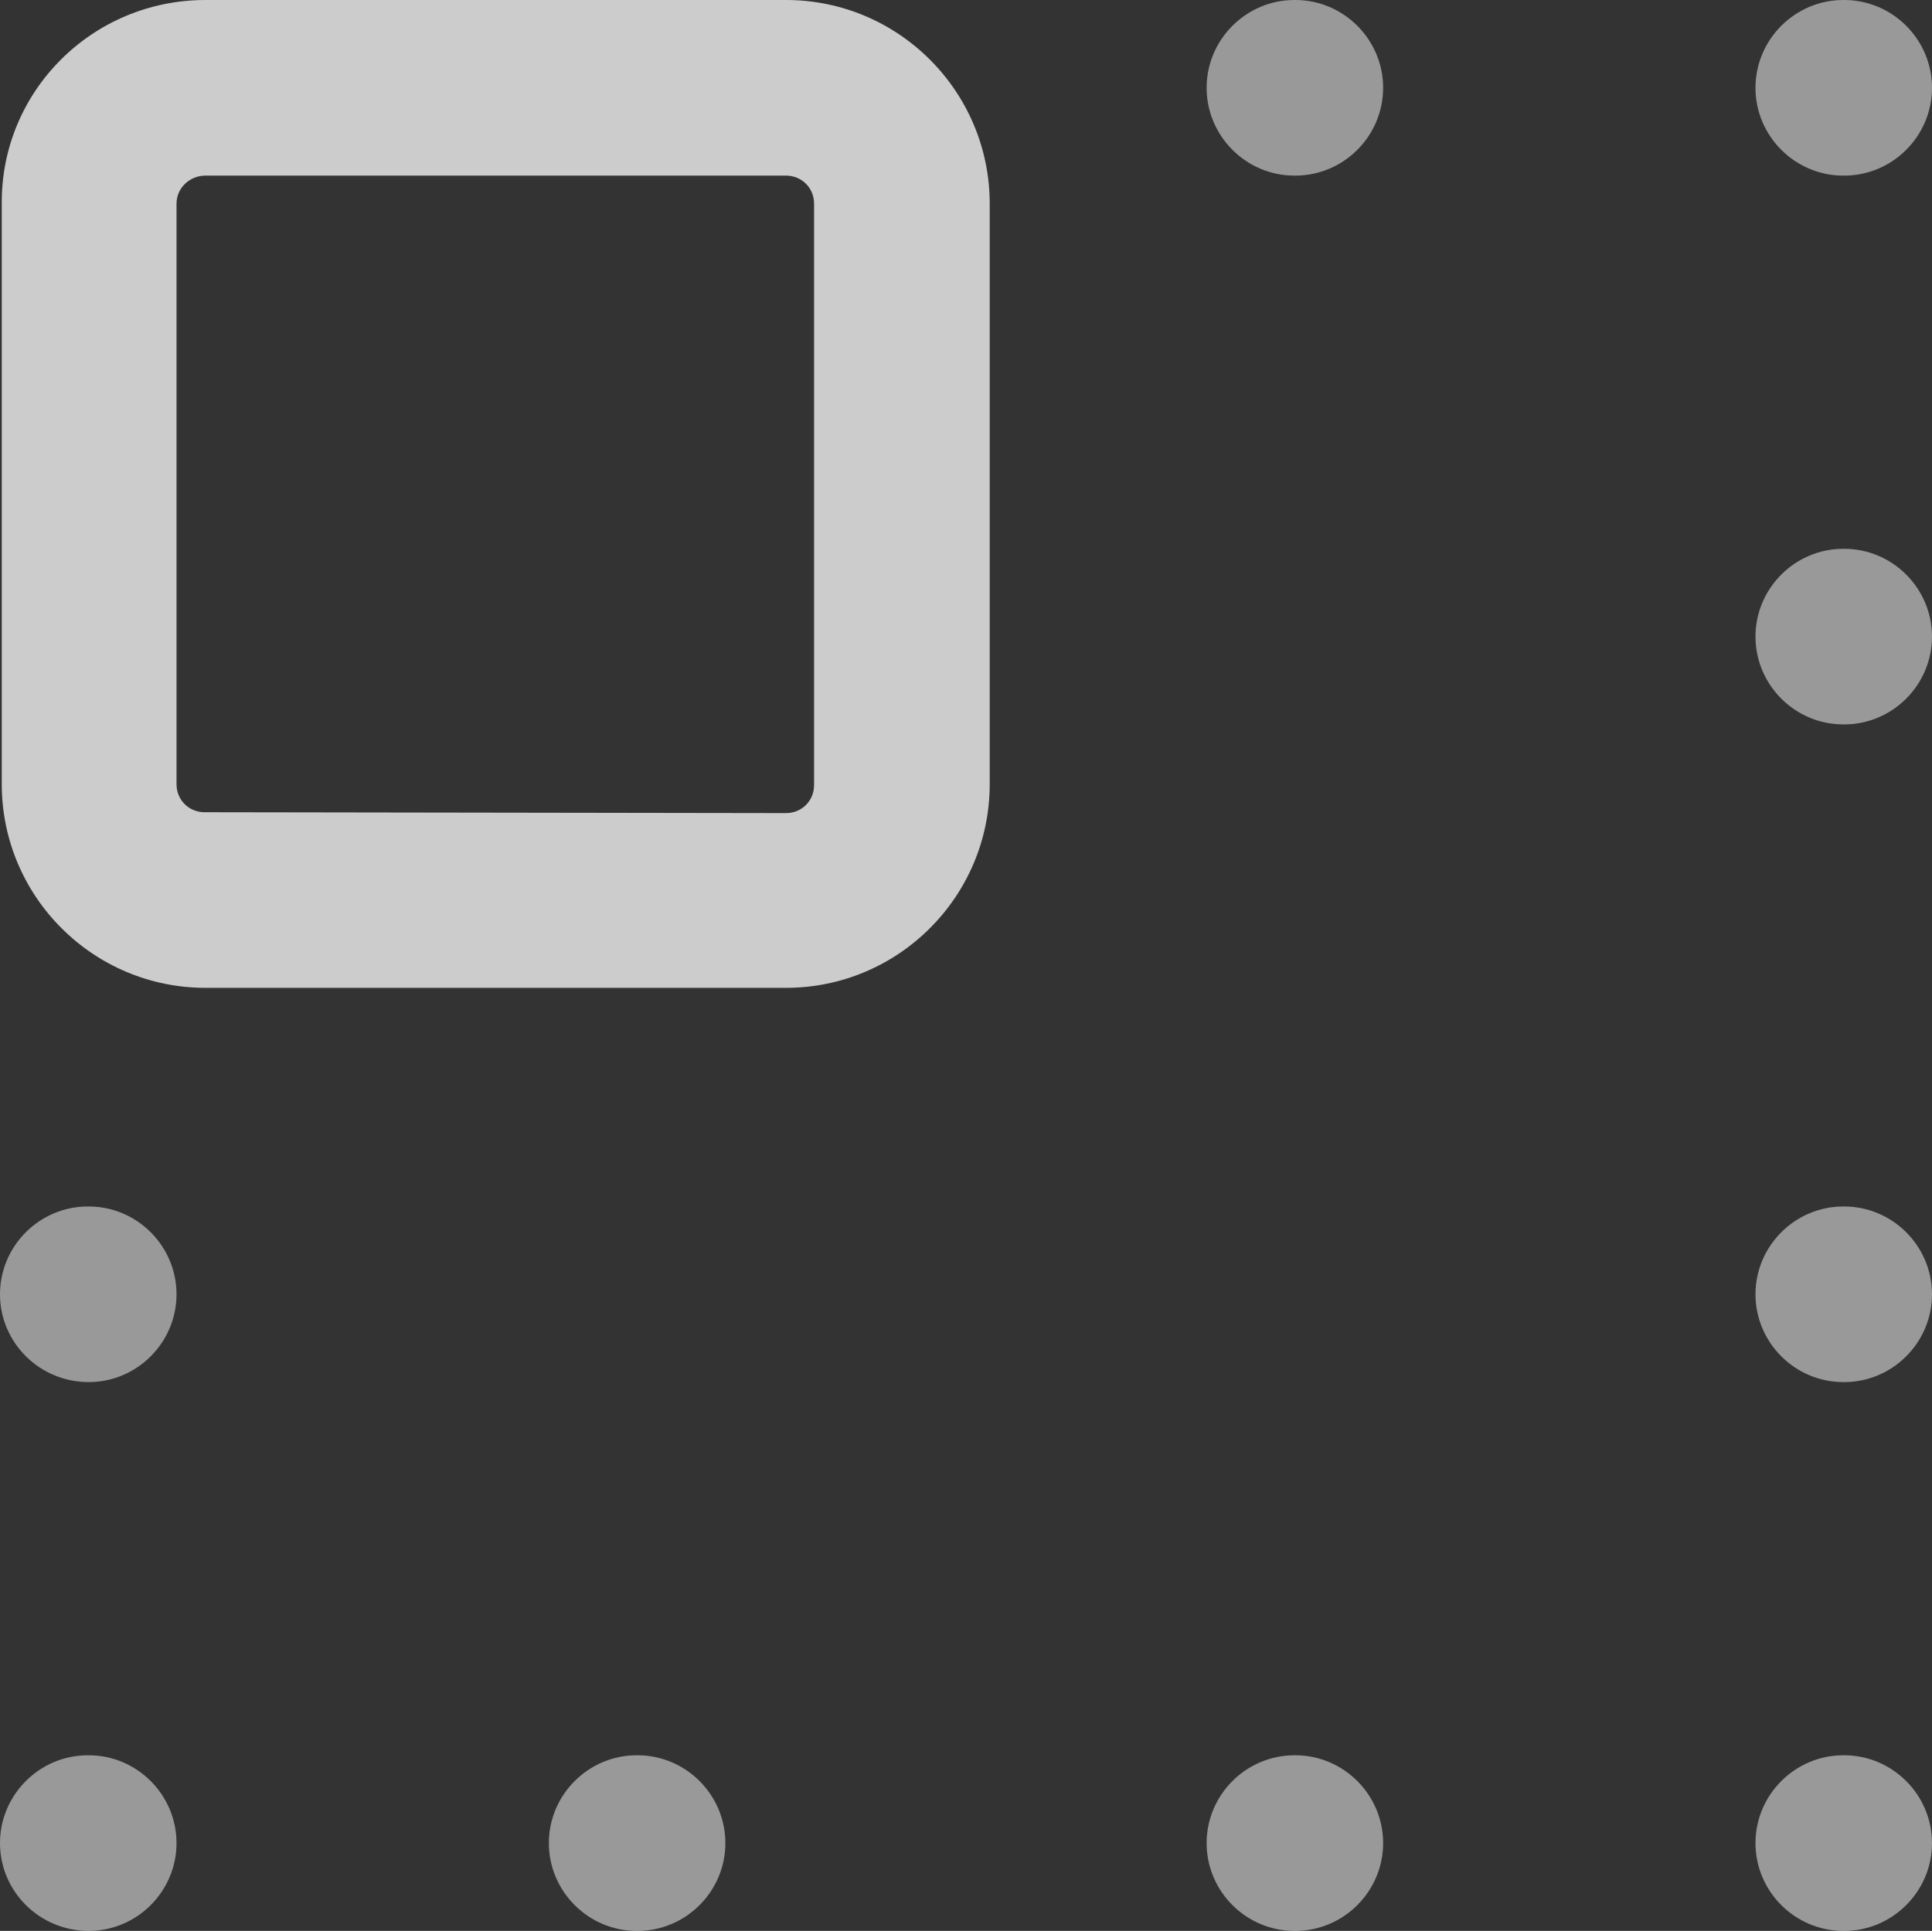
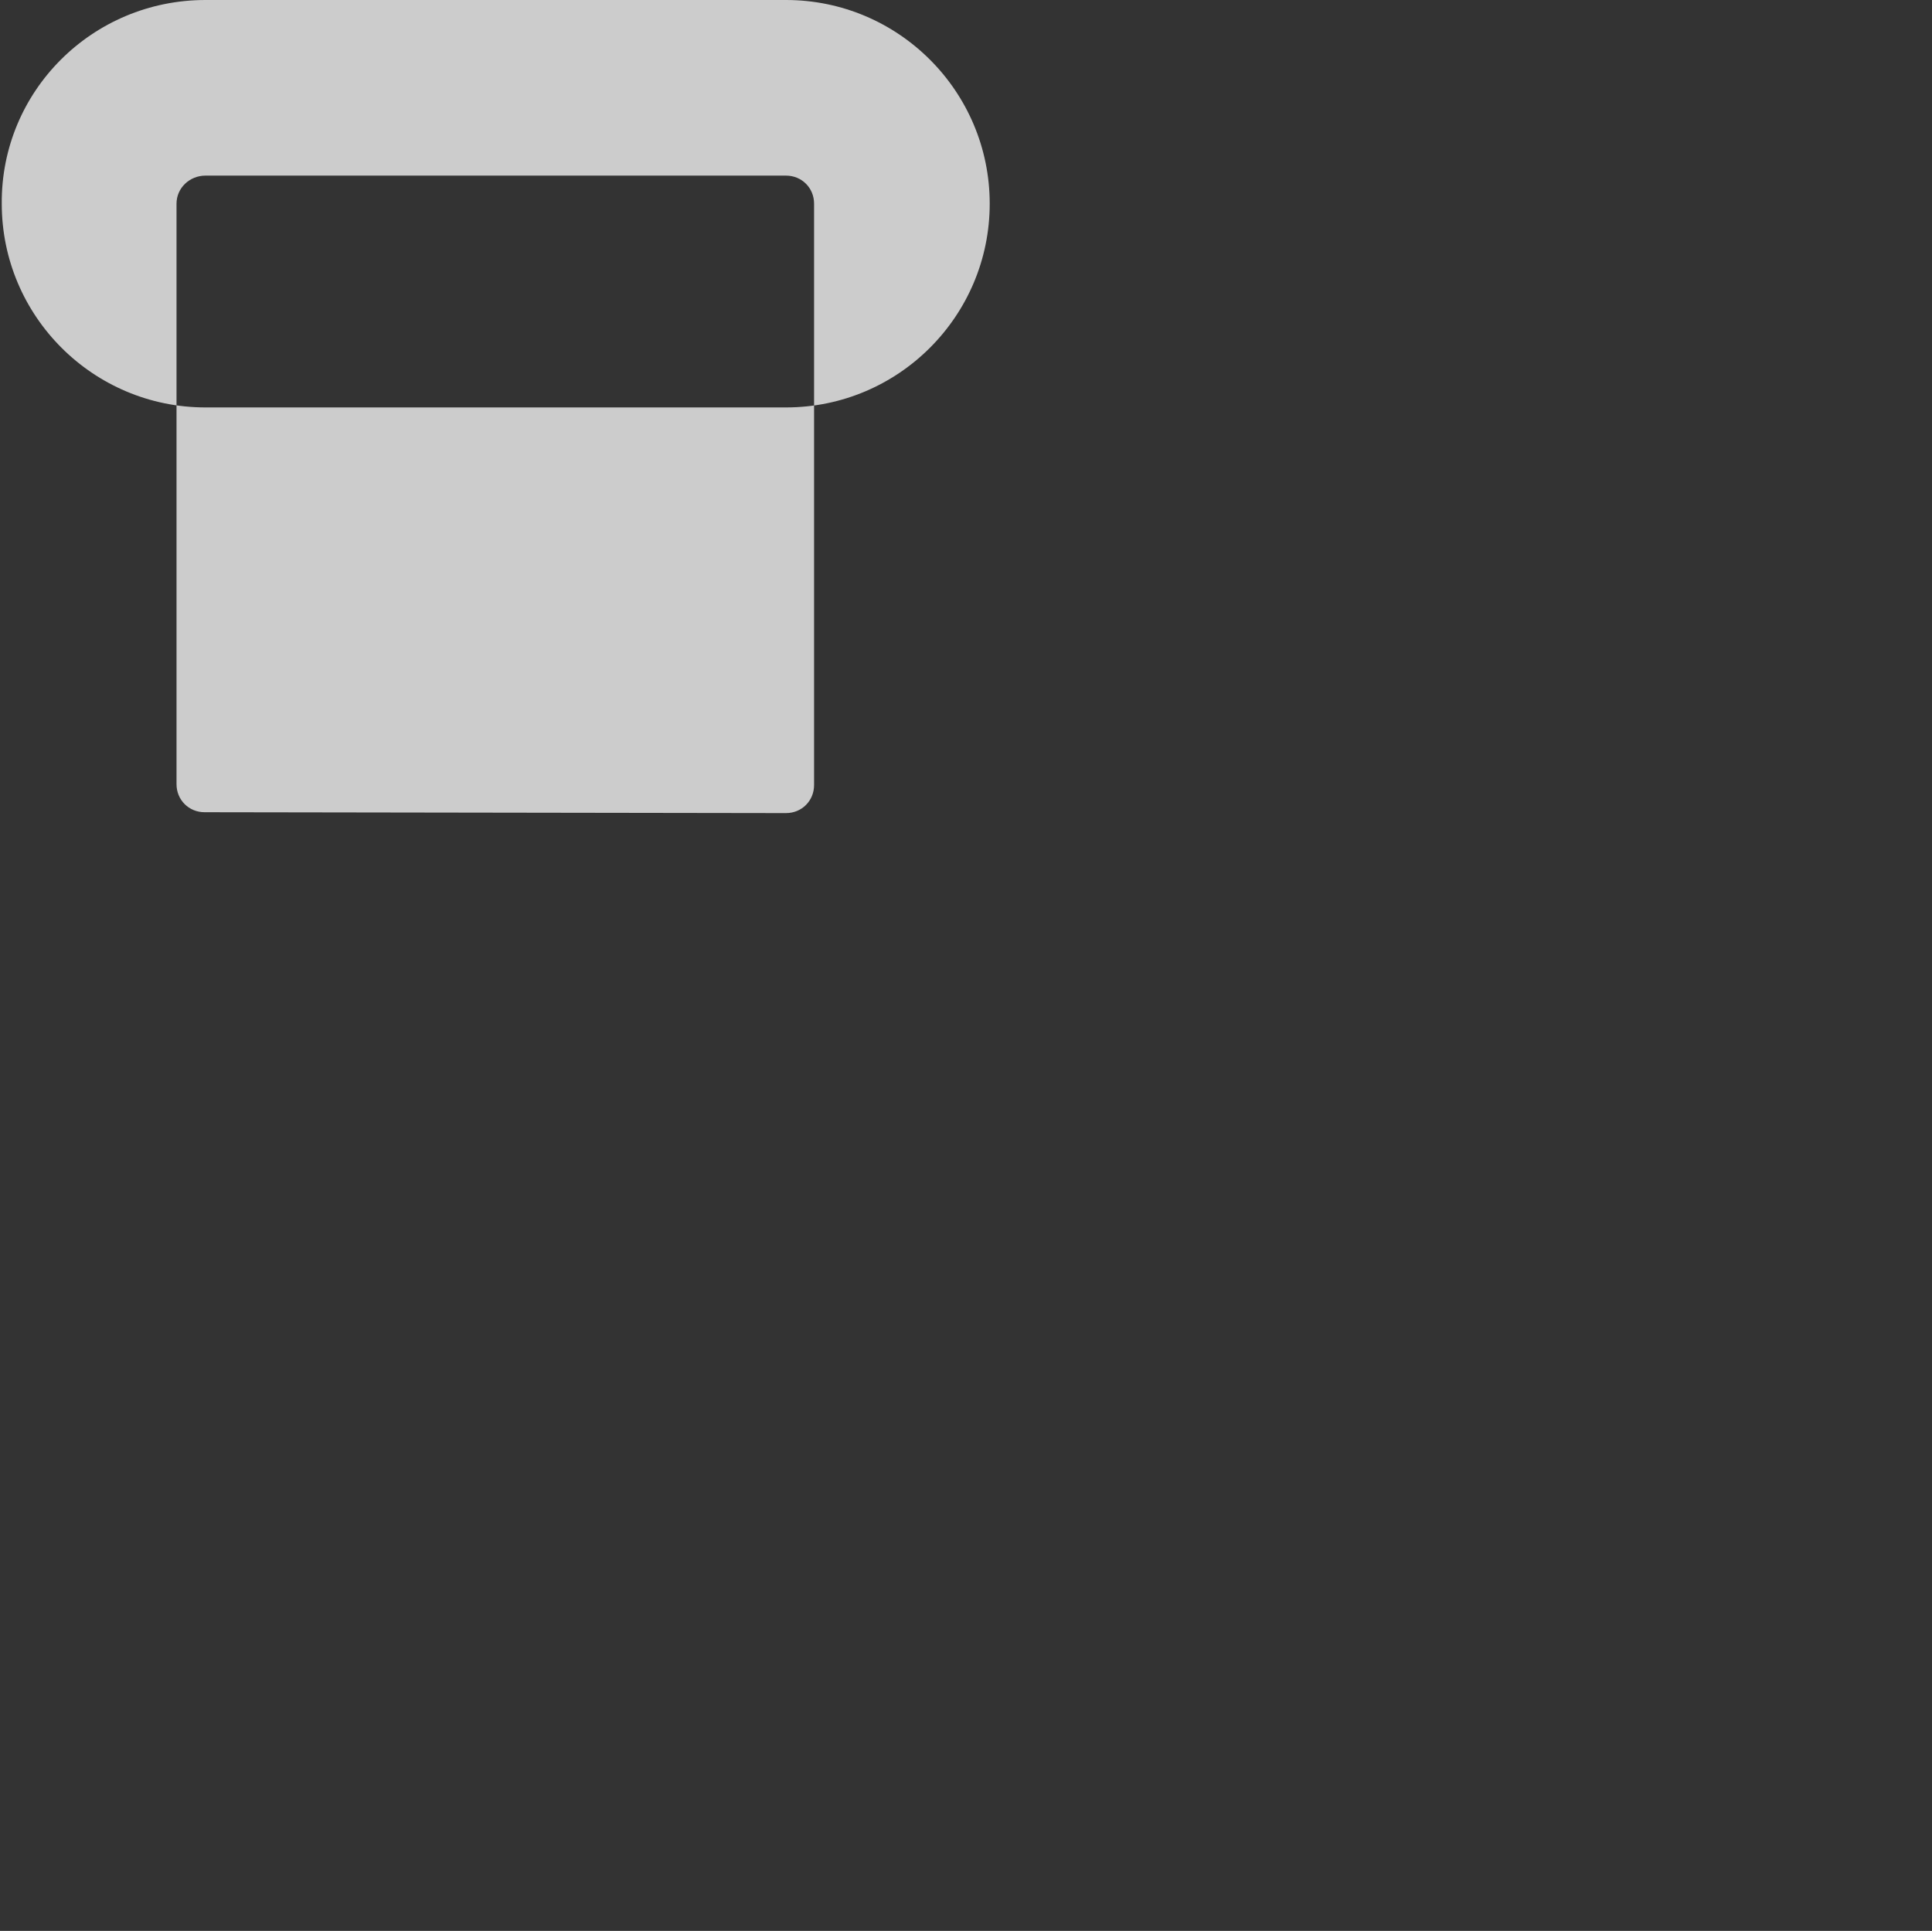
<svg xmlns="http://www.w3.org/2000/svg" version="1.1" id="Laag_1" x="0px" y="0px" width="22px" height="21.99px" viewBox="0 0 22 21.99" xml:space="preserve">
  <rect x="0" y="0" width="22" height="21.99" fill="#333333" stroke="none" />
  <g>
-     <path id="Path_769025" opacity="0.75" fill="#FFFFFF" d="M2.34,0h6.61c1.28,0,2.32,1.04,2.32,2.32   v6.61c0,1.28-1.04,2.32-2.32,2.32H2.34c-1.28,0-2.32-1.04-2.32-2.32V2.32C0.01,1.04,1.05,0,2.34,0z M8.95,9.26   c0.18,0,0.32-0.14,0.32-0.32V2.32C9.27,2.14,9.13,2,8.95,2H2.34C2.16,2,2.01,2.14,2.01,2.32v6.61c0,0.18,0.14,0.32,0.32,0.32   L8.95,9.26z" />
-     <path opacity="0.5" fill="#FFFFFF" d="M14.75,2h-0.01c-0.55,0-1-0.45-1-1s0.45-1,1-1h0.01c0.55,0,1,0.45,1,1S15.3,2,14.75,2z M21,2   h-0.01c-0.55,0-1-0.45-1-1s0.45-1,1-1H21c0.55,0,1,0.45,1,1S21.55,2,21,2z M21,8.25h-0.01c-0.55,0-1-0.45-1-1s0.45-1,1-1H21   c0.55,0,1,0.45,1,1S21.55,8.25,21,8.25z M21,15.74h-0.01c-0.55,0-1-0.45-1-1s0.45-1,1-1H21c0.55,0,1,0.45,1,1S21.55,15.74,21,15.74   z M1.01,15.74L1.01,15.74c-0.56,0-1.01-0.45-1.01-1s0.45-1,1-1h0.01c0.55,0,1,0.45,1,1S1.56,15.74,1.01,15.74z M21,21.99h-0.01   c-0.55,0-1-0.45-1-1s0.45-1,1-1H21c0.55,0,1,0.45,1,1S21.55,21.99,21,21.99z M14.75,21.99h-0.01c-0.55,0-1-0.45-1-1s0.45-1,1-1   h0.01c0.55,0,1,0.45,1,1S15.3,21.99,14.75,21.99z M7.26,21.99H7.25c-0.55,0-1-0.45-1-1s0.45-1,1-1h0.01c0.55,0,1,0.45,1,1   S7.81,21.99,7.26,21.99z M1.01,21.99L1.01,21.99c-0.56,0-1.01-0.45-1.01-1s0.45-1,1-1h0.01c0.55,0,1,0.45,1,1   S1.56,21.99,1.01,21.99z" />
+     <path id="Path_769025" opacity="0.75" fill="#FFFFFF" d="M2.34,0h6.61c1.28,0,2.32,1.04,2.32,2.32   c0,1.28-1.04,2.32-2.32,2.32H2.34c-1.28,0-2.32-1.04-2.32-2.32V2.32C0.01,1.04,1.05,0,2.34,0z M8.95,9.26   c0.18,0,0.32-0.14,0.32-0.32V2.32C9.27,2.14,9.13,2,8.95,2H2.34C2.16,2,2.01,2.14,2.01,2.32v6.61c0,0.18,0.14,0.32,0.32,0.32   L8.95,9.26z" />
  </g>
</svg>